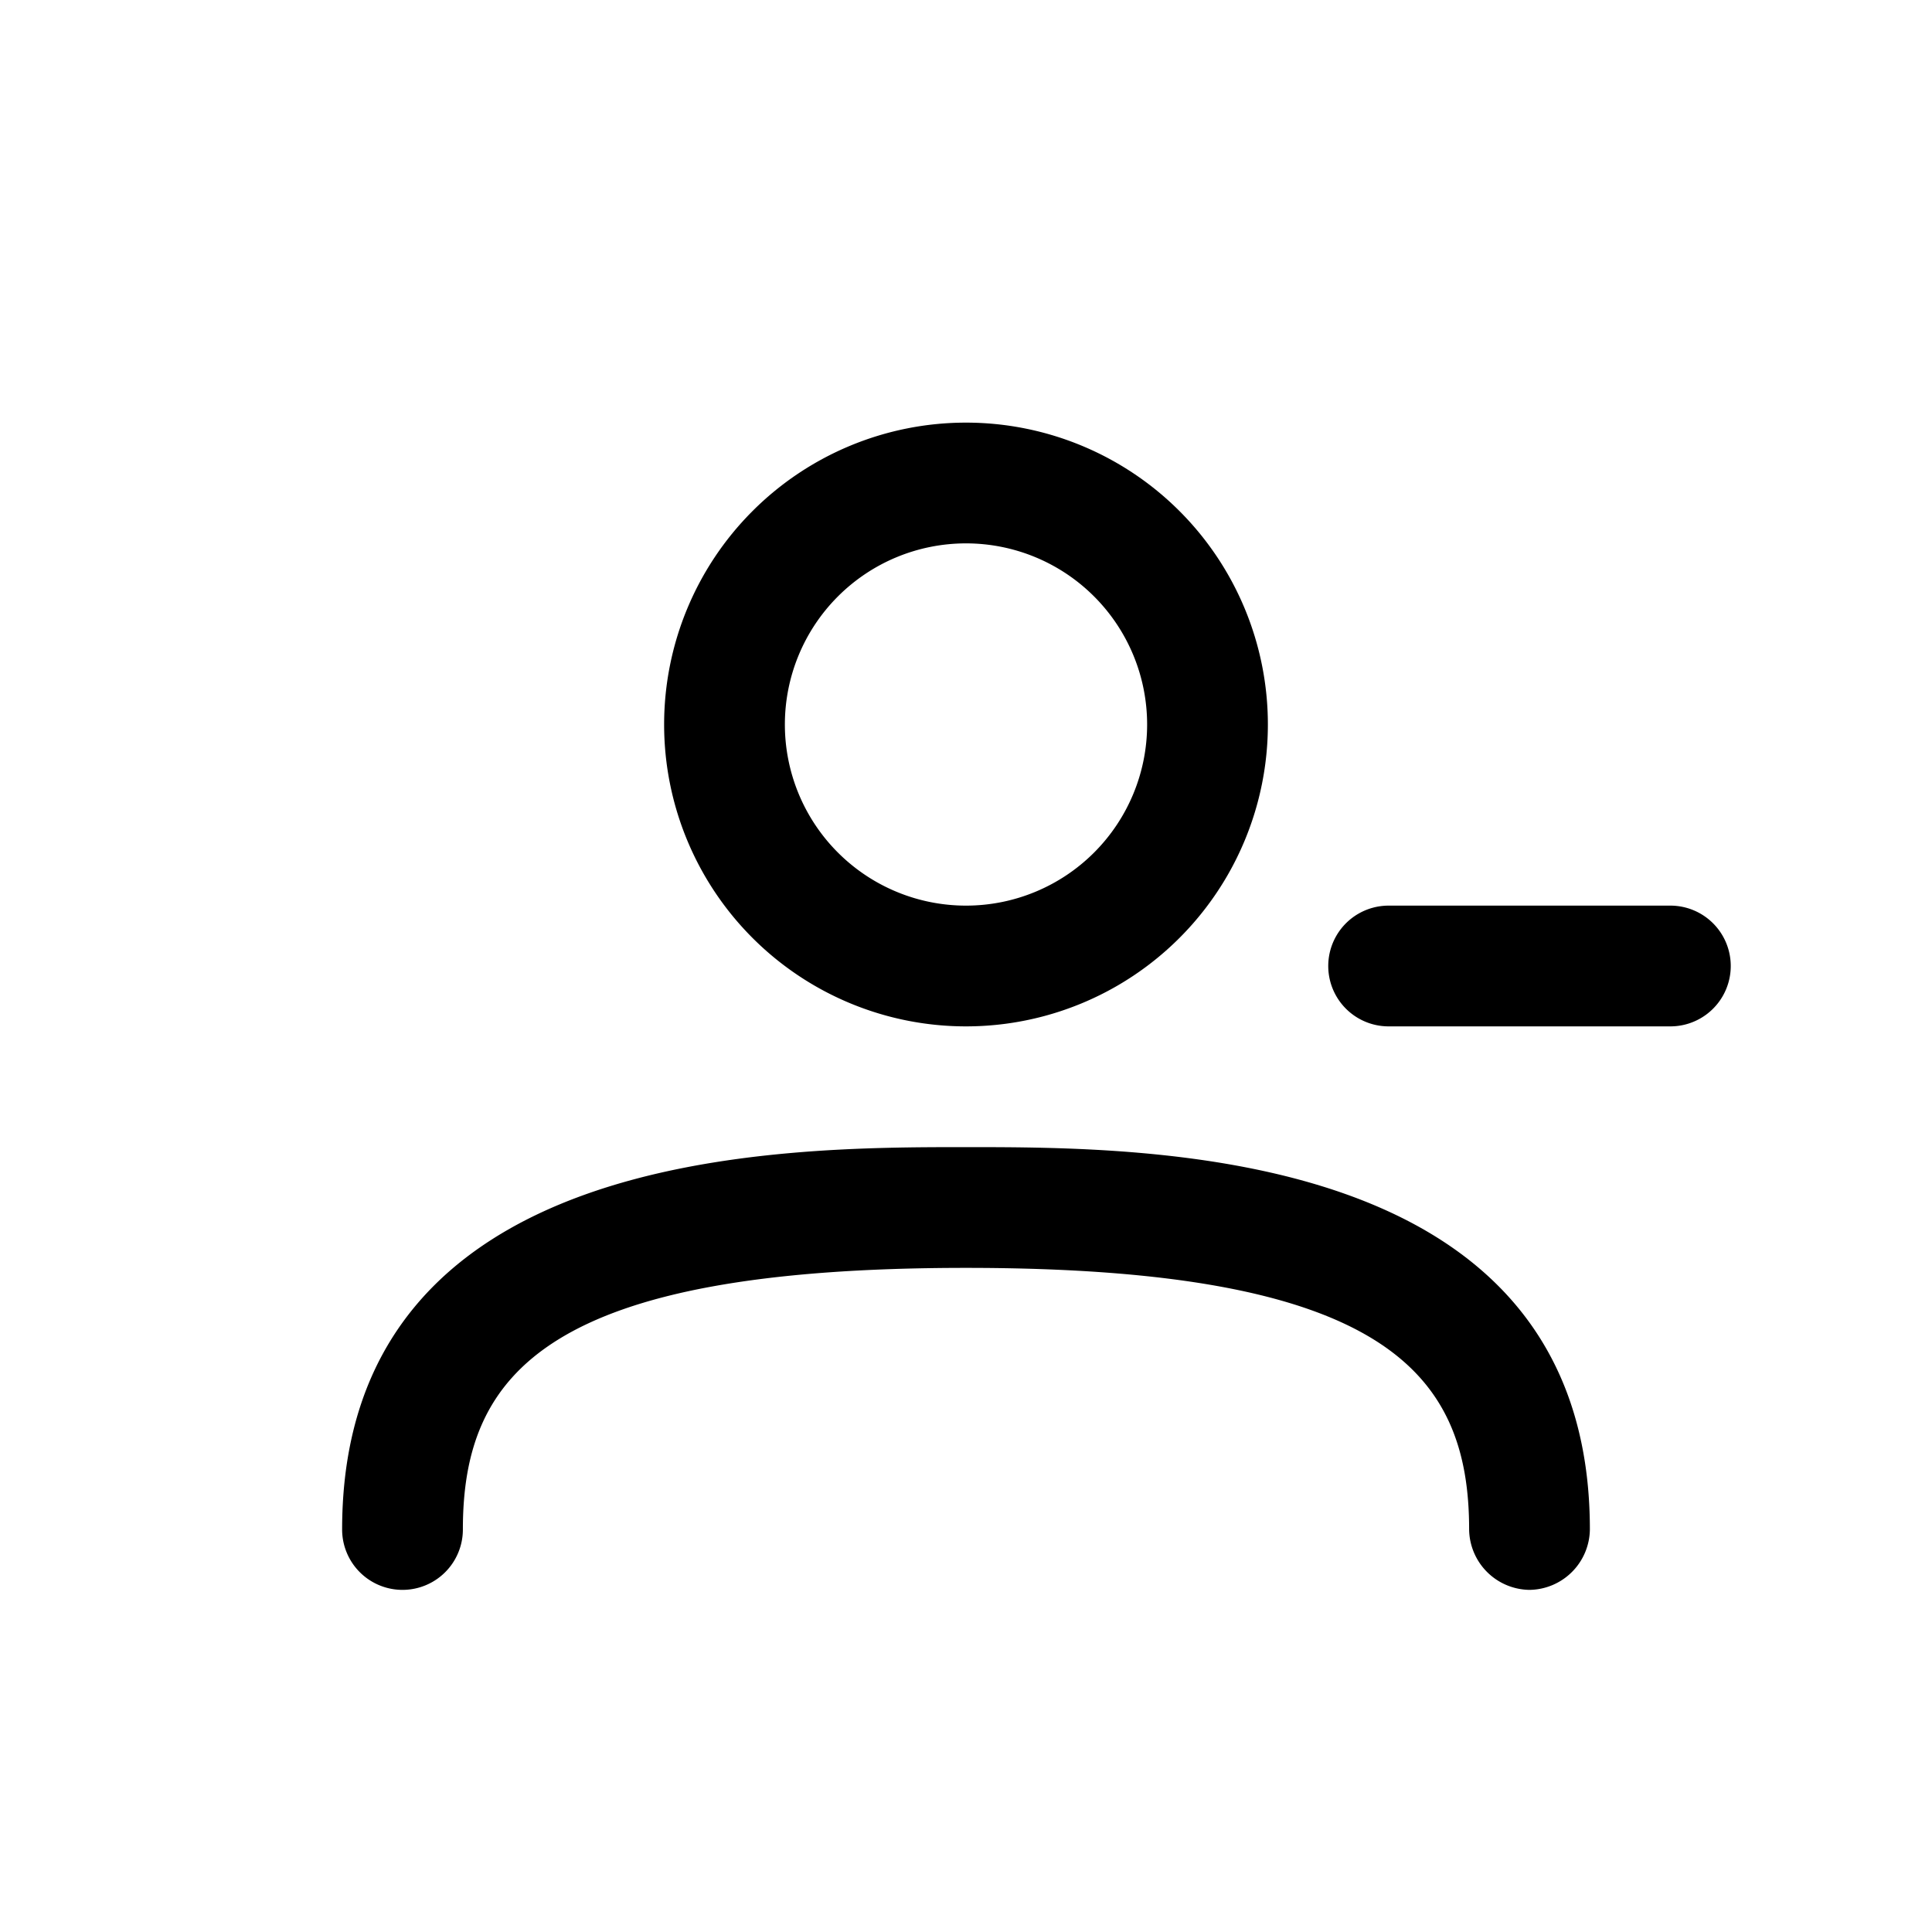
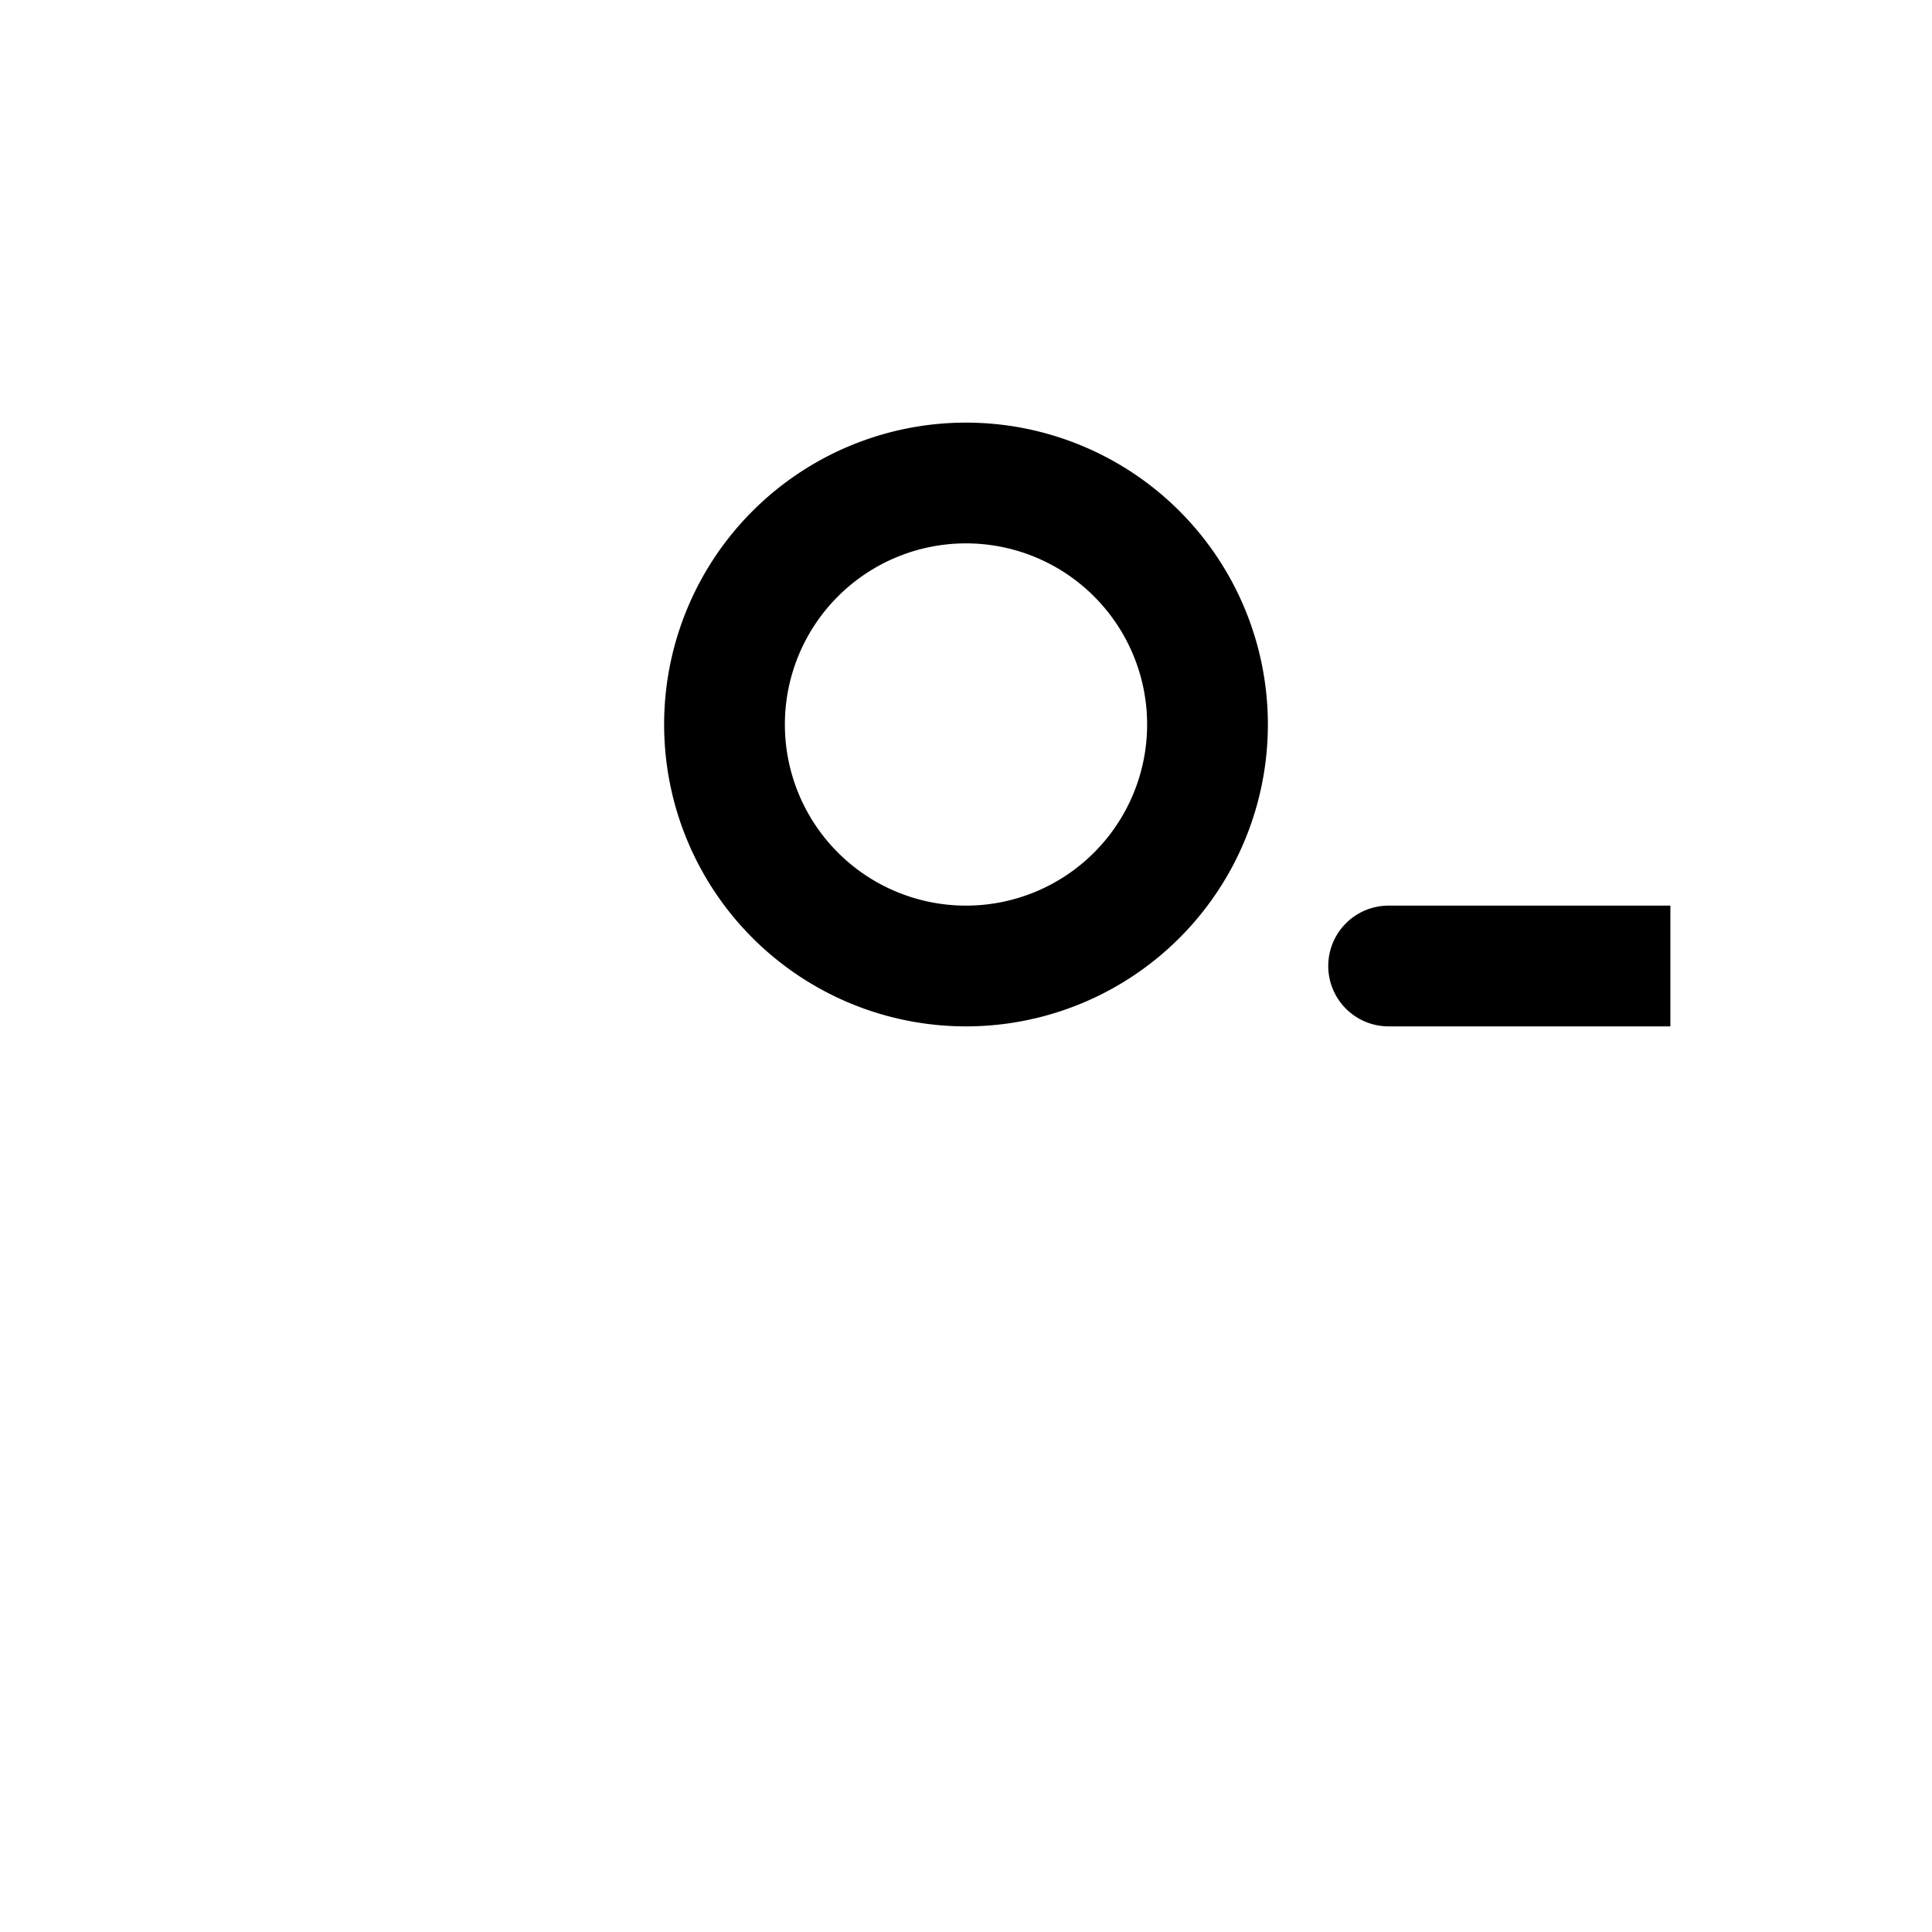
<svg xmlns="http://www.w3.org/2000/svg" viewBox="0 0 24 24">
  <g id="user-minus">
    <path d="M12,12.75A3.75,3.75,0,1,1,15.75,9,3.75,3.75,0,0,1,12,12.75Zm0-6A2.25,2.25,0,1,0,14.25,9,2.25,2.25,0,0,0,12,6.75Z" />
-     <path d="M19,19.75a.76.76,0,0,1-.75-.75c0-1.95-1.06-3.25-6.25-3.25S5.75,17.05,5.75,19a.75.75,0,0,1-1.5,0c0-4.75,5.43-4.75,7.75-4.75s7.75,0,7.75,4.75A.76.76,0,0,1,19,19.75Z" />
-     <path d="M20.75,12.75h-3.5a.75.75,0,0,1,0-1.5h3.5a.75.75,0,0,1,0,1.5Z" />
+     <path d="M20.75,12.75h-3.5a.75.75,0,0,1,0-1.5h3.5Z" />
  </g>
</svg>